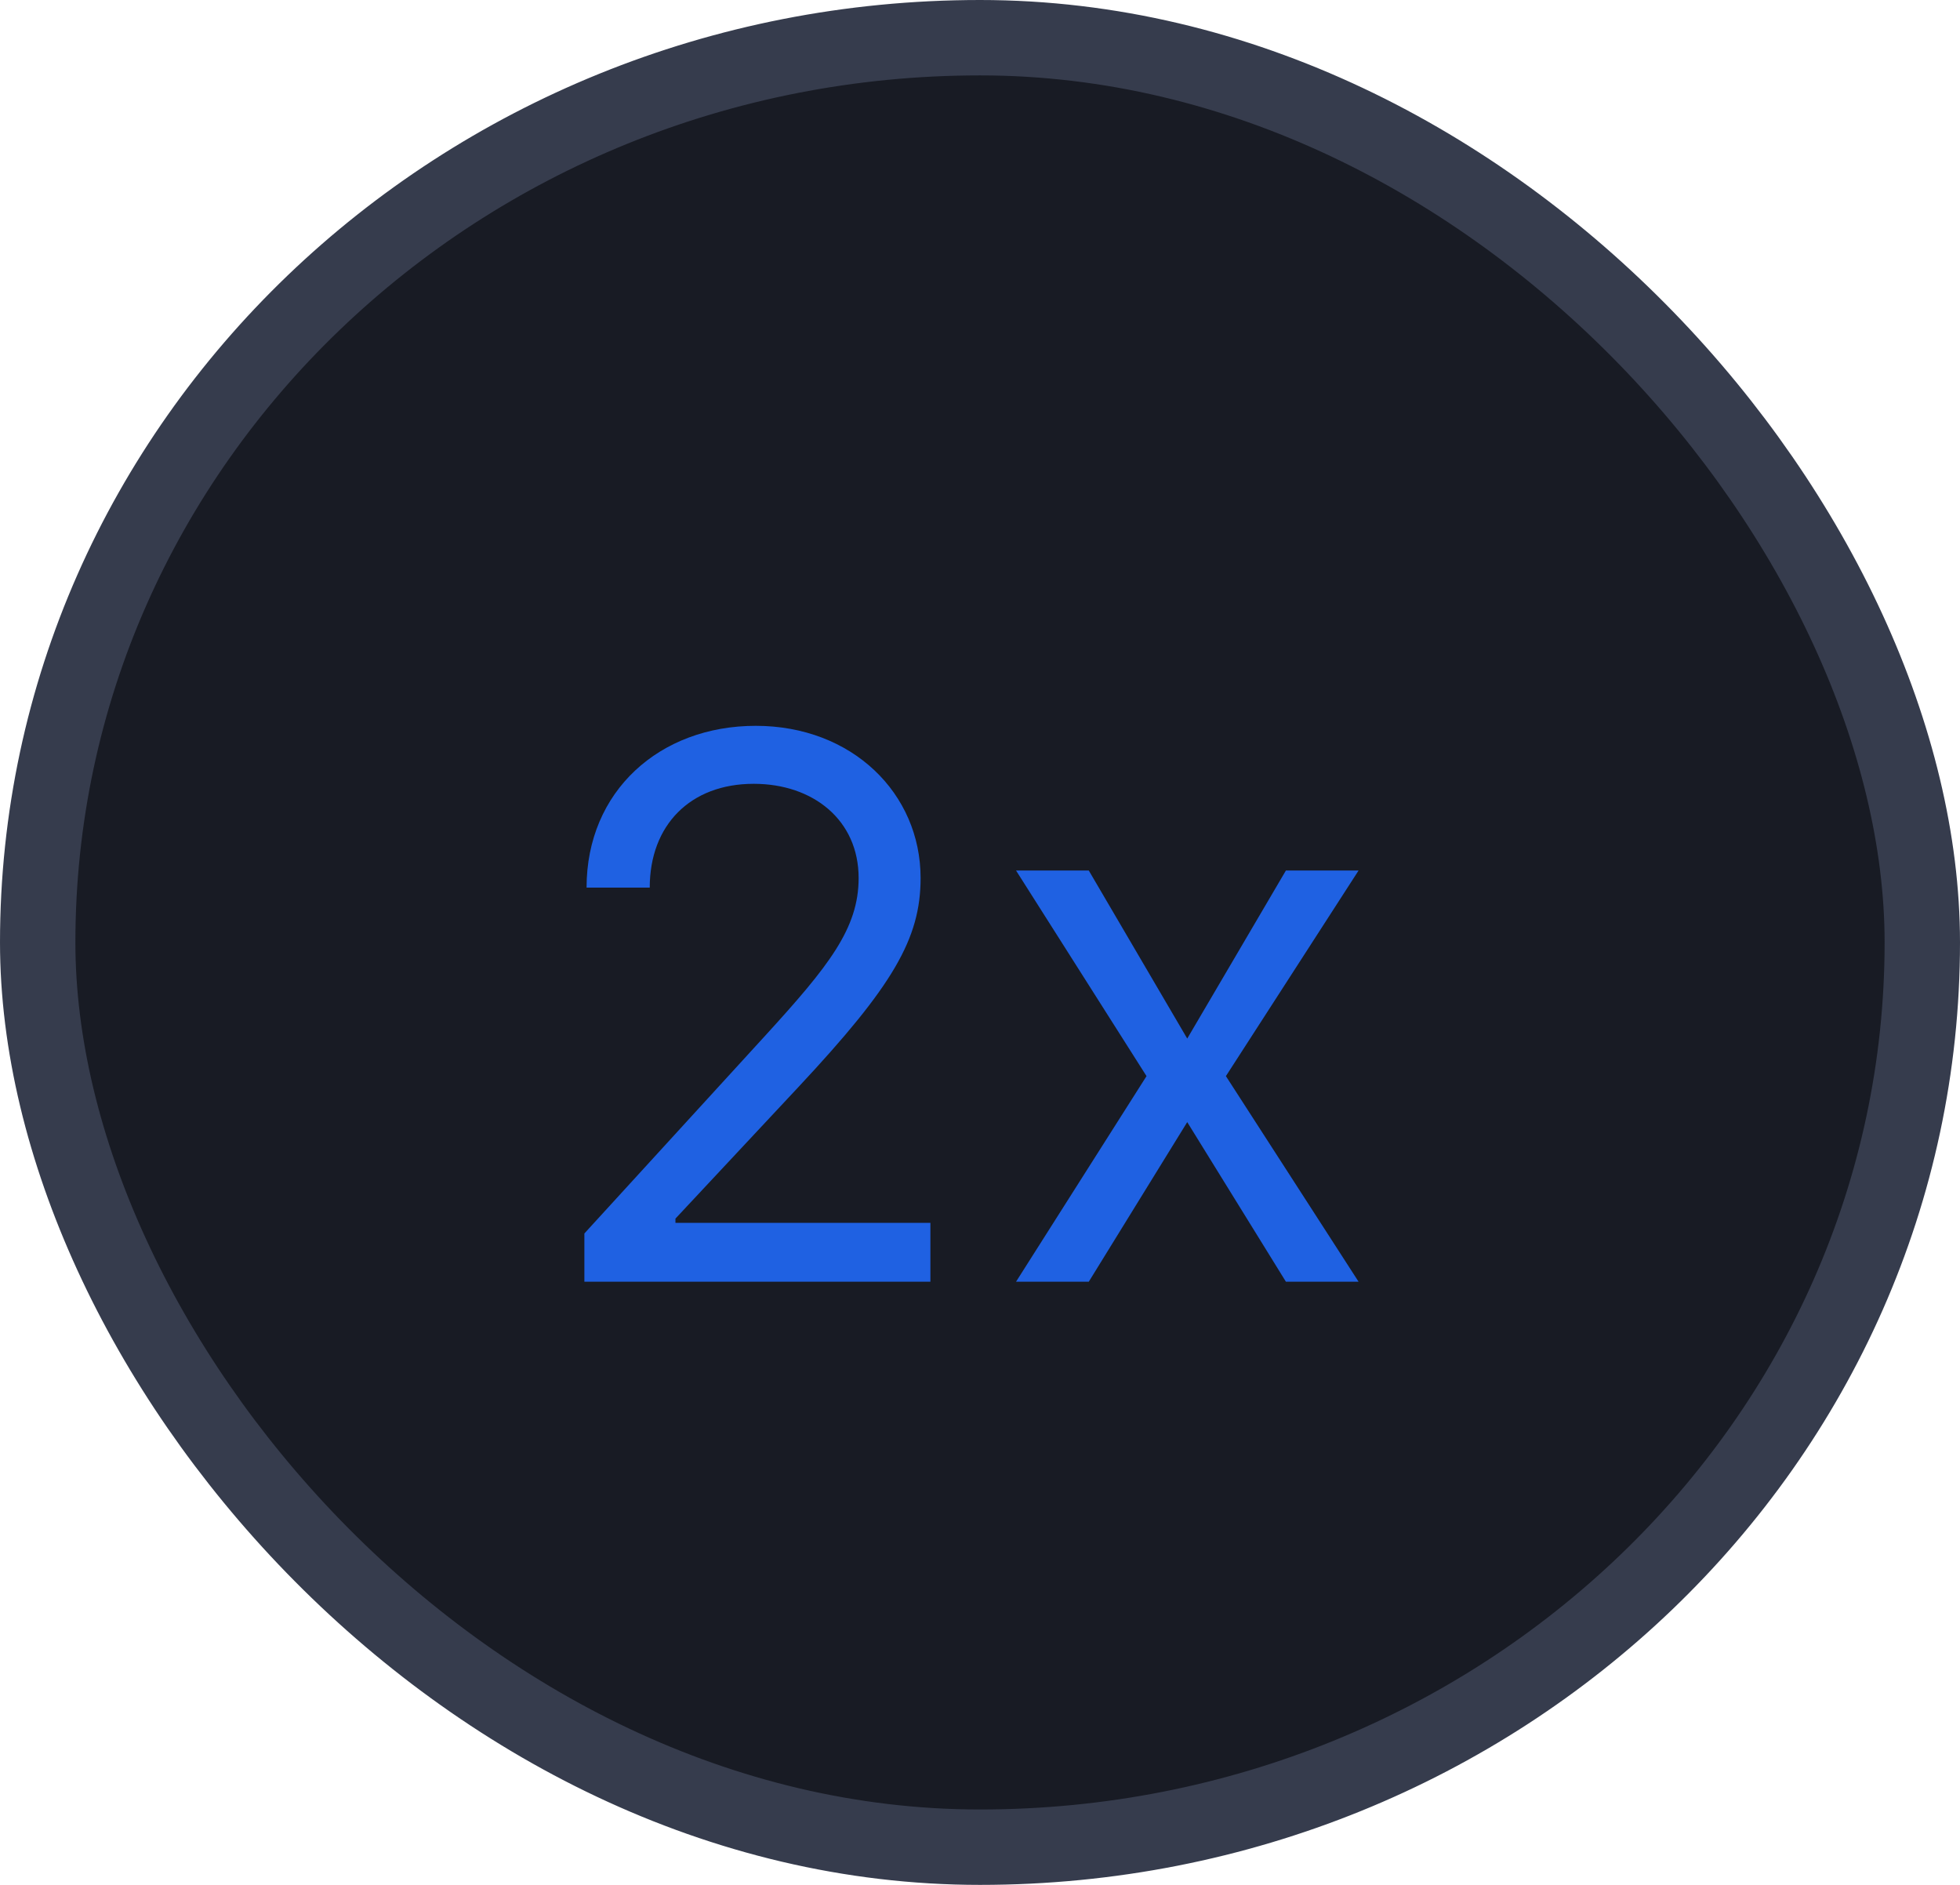
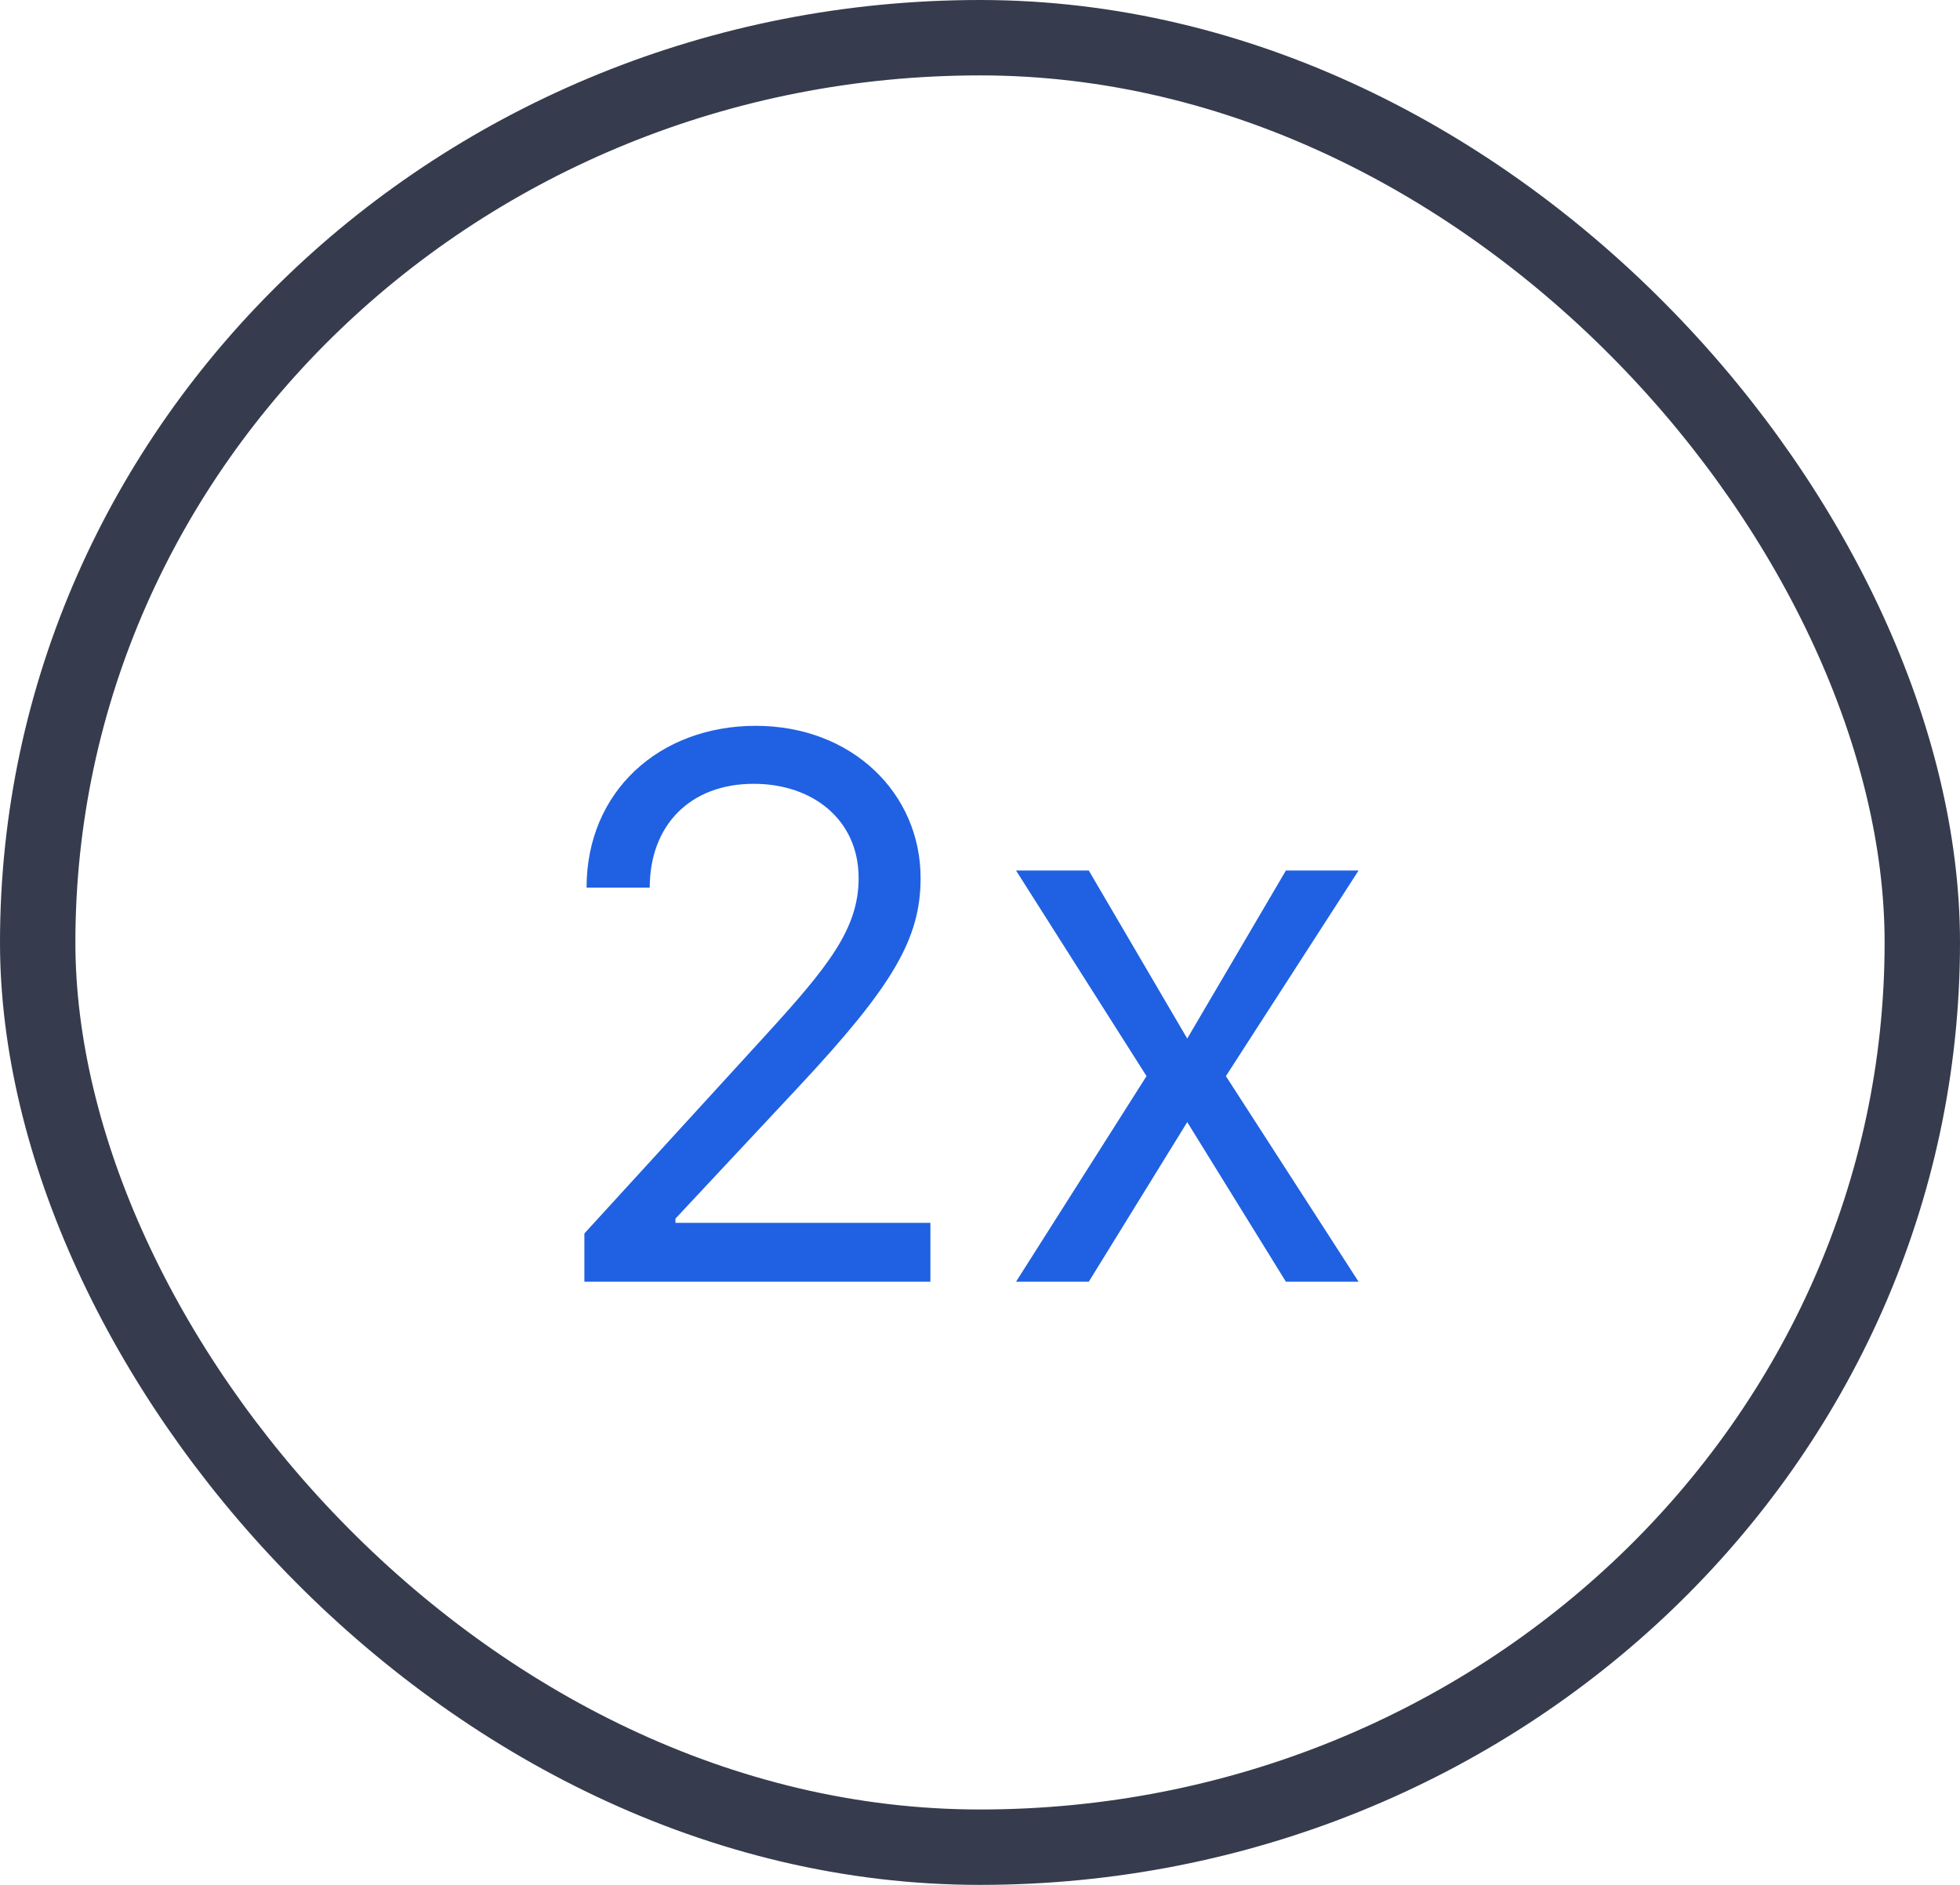
<svg xmlns="http://www.w3.org/2000/svg" width="26" height="25" viewBox="0 0 26 25" fill="none">
  <desc>
			Created with Pixso.
	</desc>
  <defs />
-   <rect id="Frame 10" rx="20" width="25" height="24" transform="translate(0.5 0.5)" fill="#181B24" fill-opacity="1" />
  <path id="2x" d="M7.752 17L12.342 17L12.342 16.219L8.96 16.219L8.96 16.163L10.594 14.415C11.844 13.077 12.212 12.452 12.212 11.646C12.212 10.523 11.304 9.627 10.025 9.627C8.75 9.627 7.781 10.494 7.781 11.773L8.619 11.773C8.619 10.945 9.156 10.396 9.998 10.396C10.787 10.396 11.39 10.877 11.39 11.646C11.39 12.315 10.994 12.813 10.154 13.733L7.752 16.36L7.752 17ZM14.443 11.546L13.478 11.546L15.209 14.273L13.478 17L14.443 17L15.749 14.883L17.058 17L18.022 17L16.262 14.273L18.022 11.546L17.058 11.546L15.749 13.775L14.443 11.546Z" fill="#1F61E2" fill-opacity="1" fill-rule="evenodd" />
  <rect id="Frame 10" rx="20" width="25" height="24" transform="translate(0.5 0.5)" stroke="#363C4D" stroke-opacity="1" stroke-width="1" />
</svg>